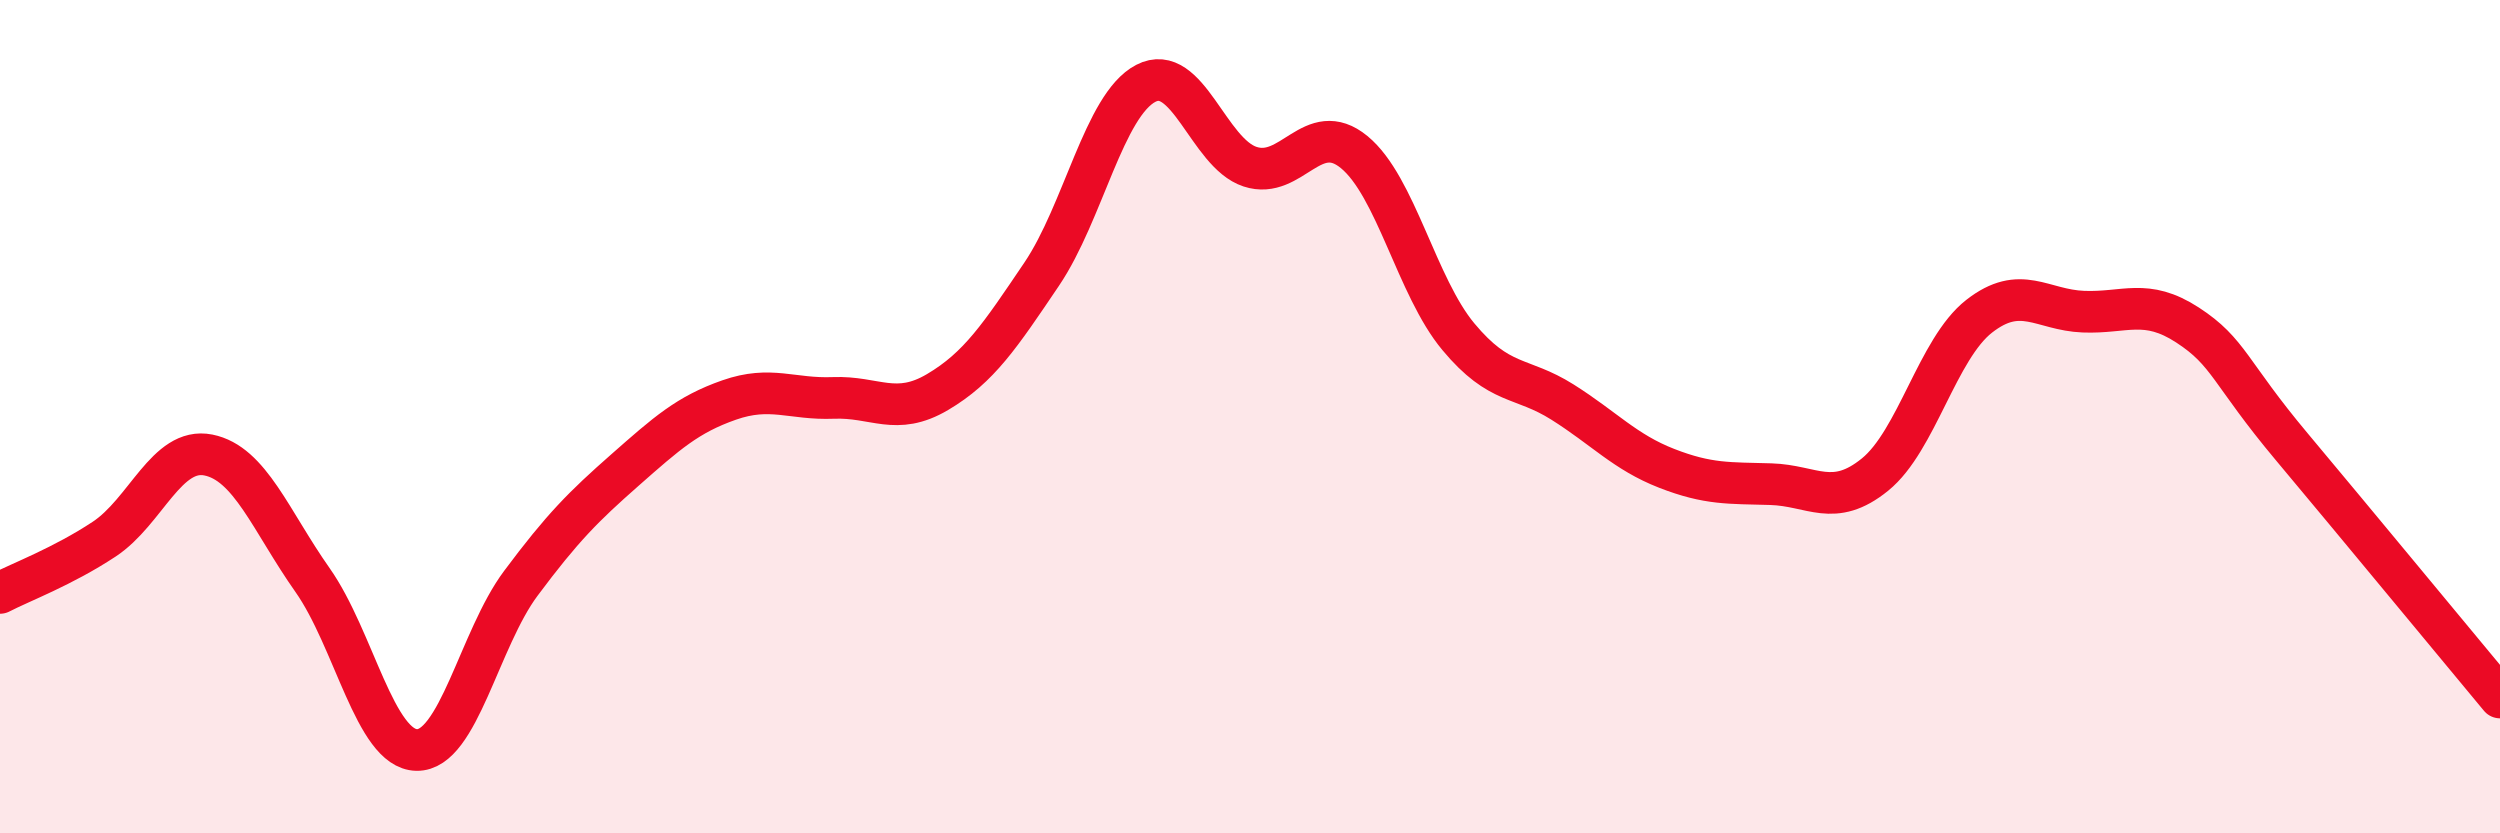
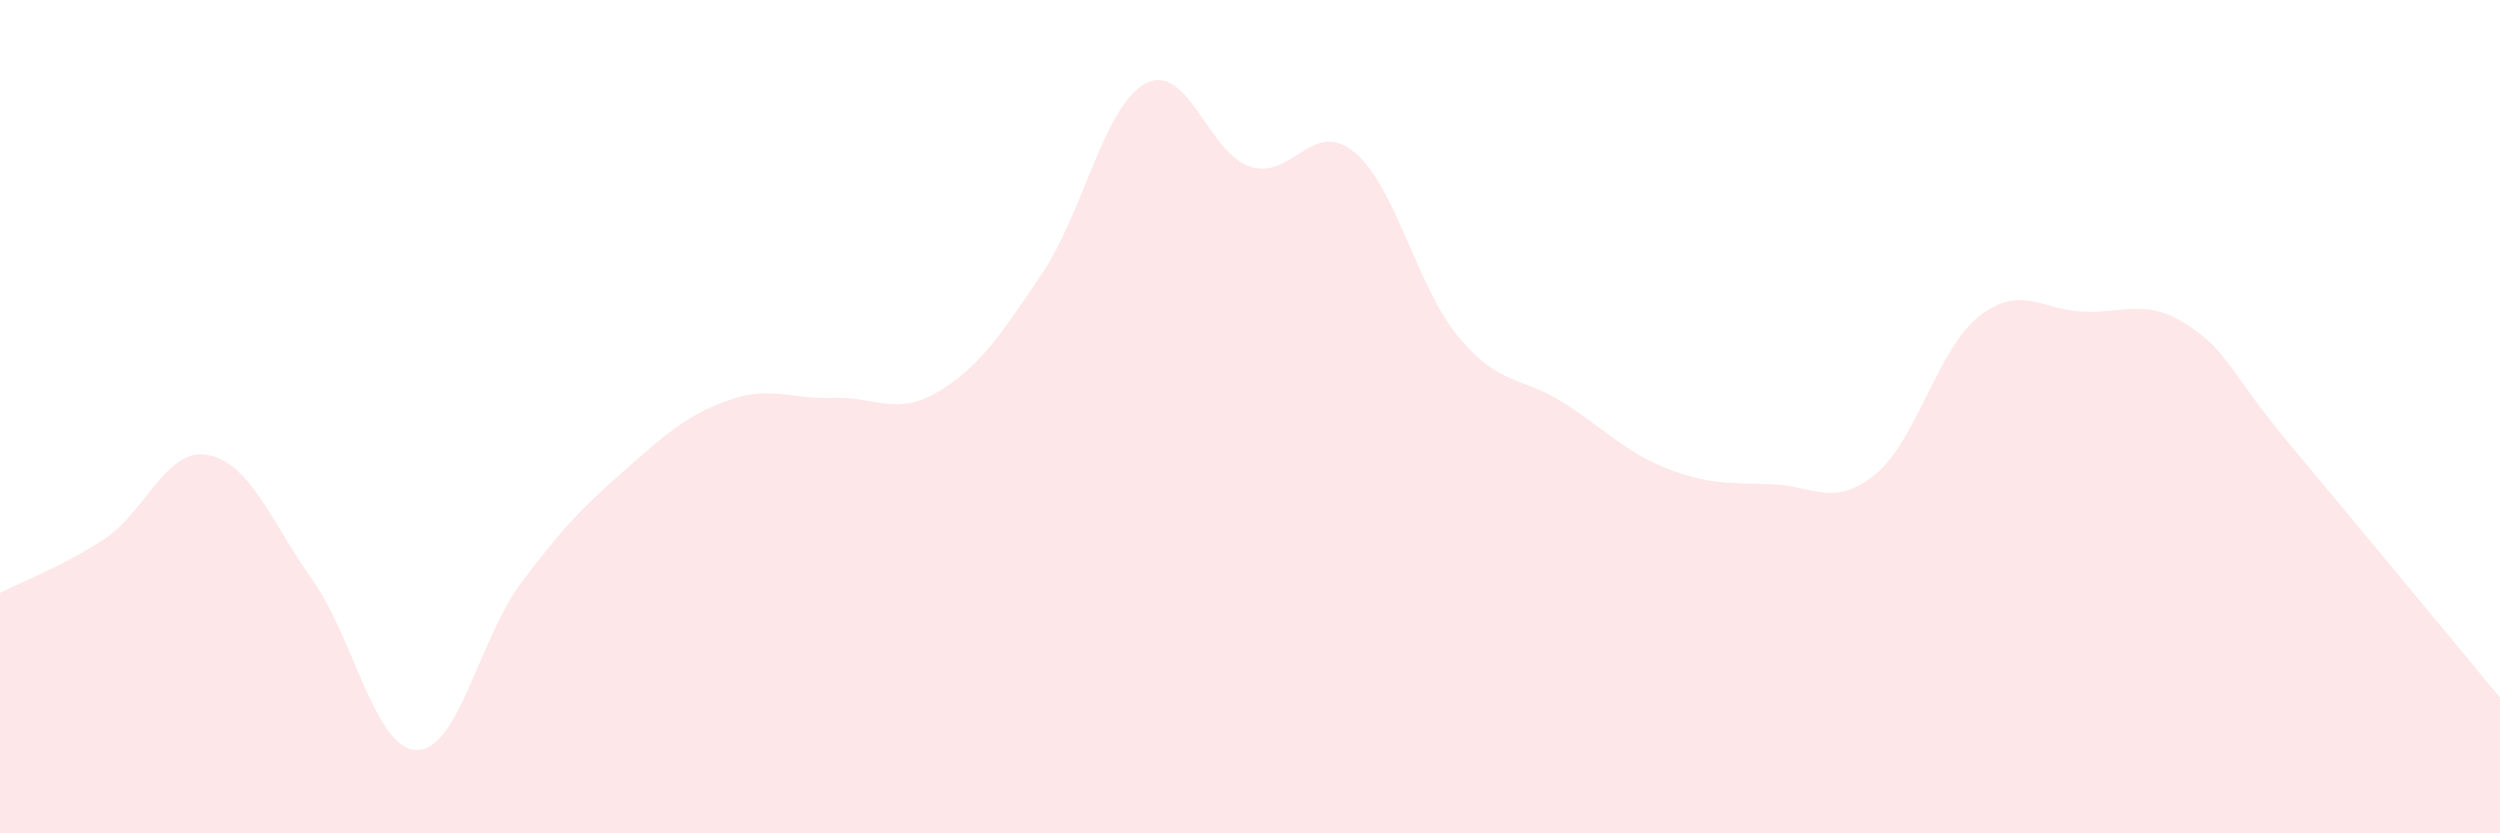
<svg xmlns="http://www.w3.org/2000/svg" width="60" height="20" viewBox="0 0 60 20">
  <path d="M 0,14.23 C 0.5,13.97 1.5,13.6 2.5,12.94 C 3.5,12.28 4,10.72 5,10.92 C 6,11.12 6.5,12.5 7.5,13.92 C 8.5,15.34 9,17.98 10,18 C 11,18.02 11.5,15.34 12.5,14 C 13.5,12.66 14,12.16 15,11.28 C 16,10.4 16.5,9.95 17.5,9.6 C 18.5,9.25 19,9.59 20,9.55 C 21,9.51 21.5,10 22.5,9.41 C 23.5,8.82 24,8.06 25,6.58 C 26,5.1 26.5,2.52 27.5,2 C 28.5,1.48 29,3.67 30,4 C 31,4.33 31.5,2.83 32.5,3.65 C 33.5,4.47 34,6.88 35,8.08 C 36,9.28 36.5,9.02 37.5,9.65 C 38.5,10.28 39,10.85 40,11.24 C 41,11.63 41.5,11.59 42.5,11.62 C 43.5,11.65 44,12.2 45,11.39 C 46,10.58 46.5,8.37 47.5,7.59 C 48.5,6.81 49,7.44 50,7.48 C 51,7.52 51.5,7.15 52.5,7.8 C 53.5,8.45 53.5,8.93 55,10.72 C 56.5,12.51 59,15.54 60,16.74L60 20L0 20Z" fill="#EB0A25" opacity="0.1" stroke-linecap="round" stroke-linejoin="round" />
-   <path d="M 0,14.23 C 0.5,13.97 1.5,13.6 2.5,12.94 C 3.5,12.28 4,10.72 5,10.92 C 6,11.12 6.5,12.5 7.5,13.92 C 8.5,15.34 9,17.98 10,18 C 11,18.02 11.5,15.34 12.5,14 C 13.5,12.66 14,12.16 15,11.28 C 16,10.4 16.5,9.95 17.5,9.6 C 18.5,9.25 19,9.59 20,9.55 C 21,9.51 21.5,10 22.5,9.41 C 23.5,8.82 24,8.06 25,6.58 C 26,5.1 26.5,2.52 27.5,2 C 28.5,1.48 29,3.67 30,4 C 31,4.33 31.5,2.83 32.5,3.65 C 33.5,4.47 34,6.88 35,8.08 C 36,9.28 36.5,9.02 37.5,9.65 C 38.5,10.28 39,10.85 40,11.24 C 41,11.63 41.5,11.59 42.5,11.62 C 43.5,11.65 44,12.2 45,11.39 C 46,10.58 46.5,8.37 47.5,7.59 C 48.5,6.81 49,7.44 50,7.48 C 51,7.52 51.5,7.15 52.5,7.8 C 53.5,8.45 53.5,8.93 55,10.72 C 56.5,12.51 59,15.54 60,16.74" stroke="#EB0A25" stroke-width="1" fill="none" stroke-linecap="round" stroke-linejoin="round" />
</svg>